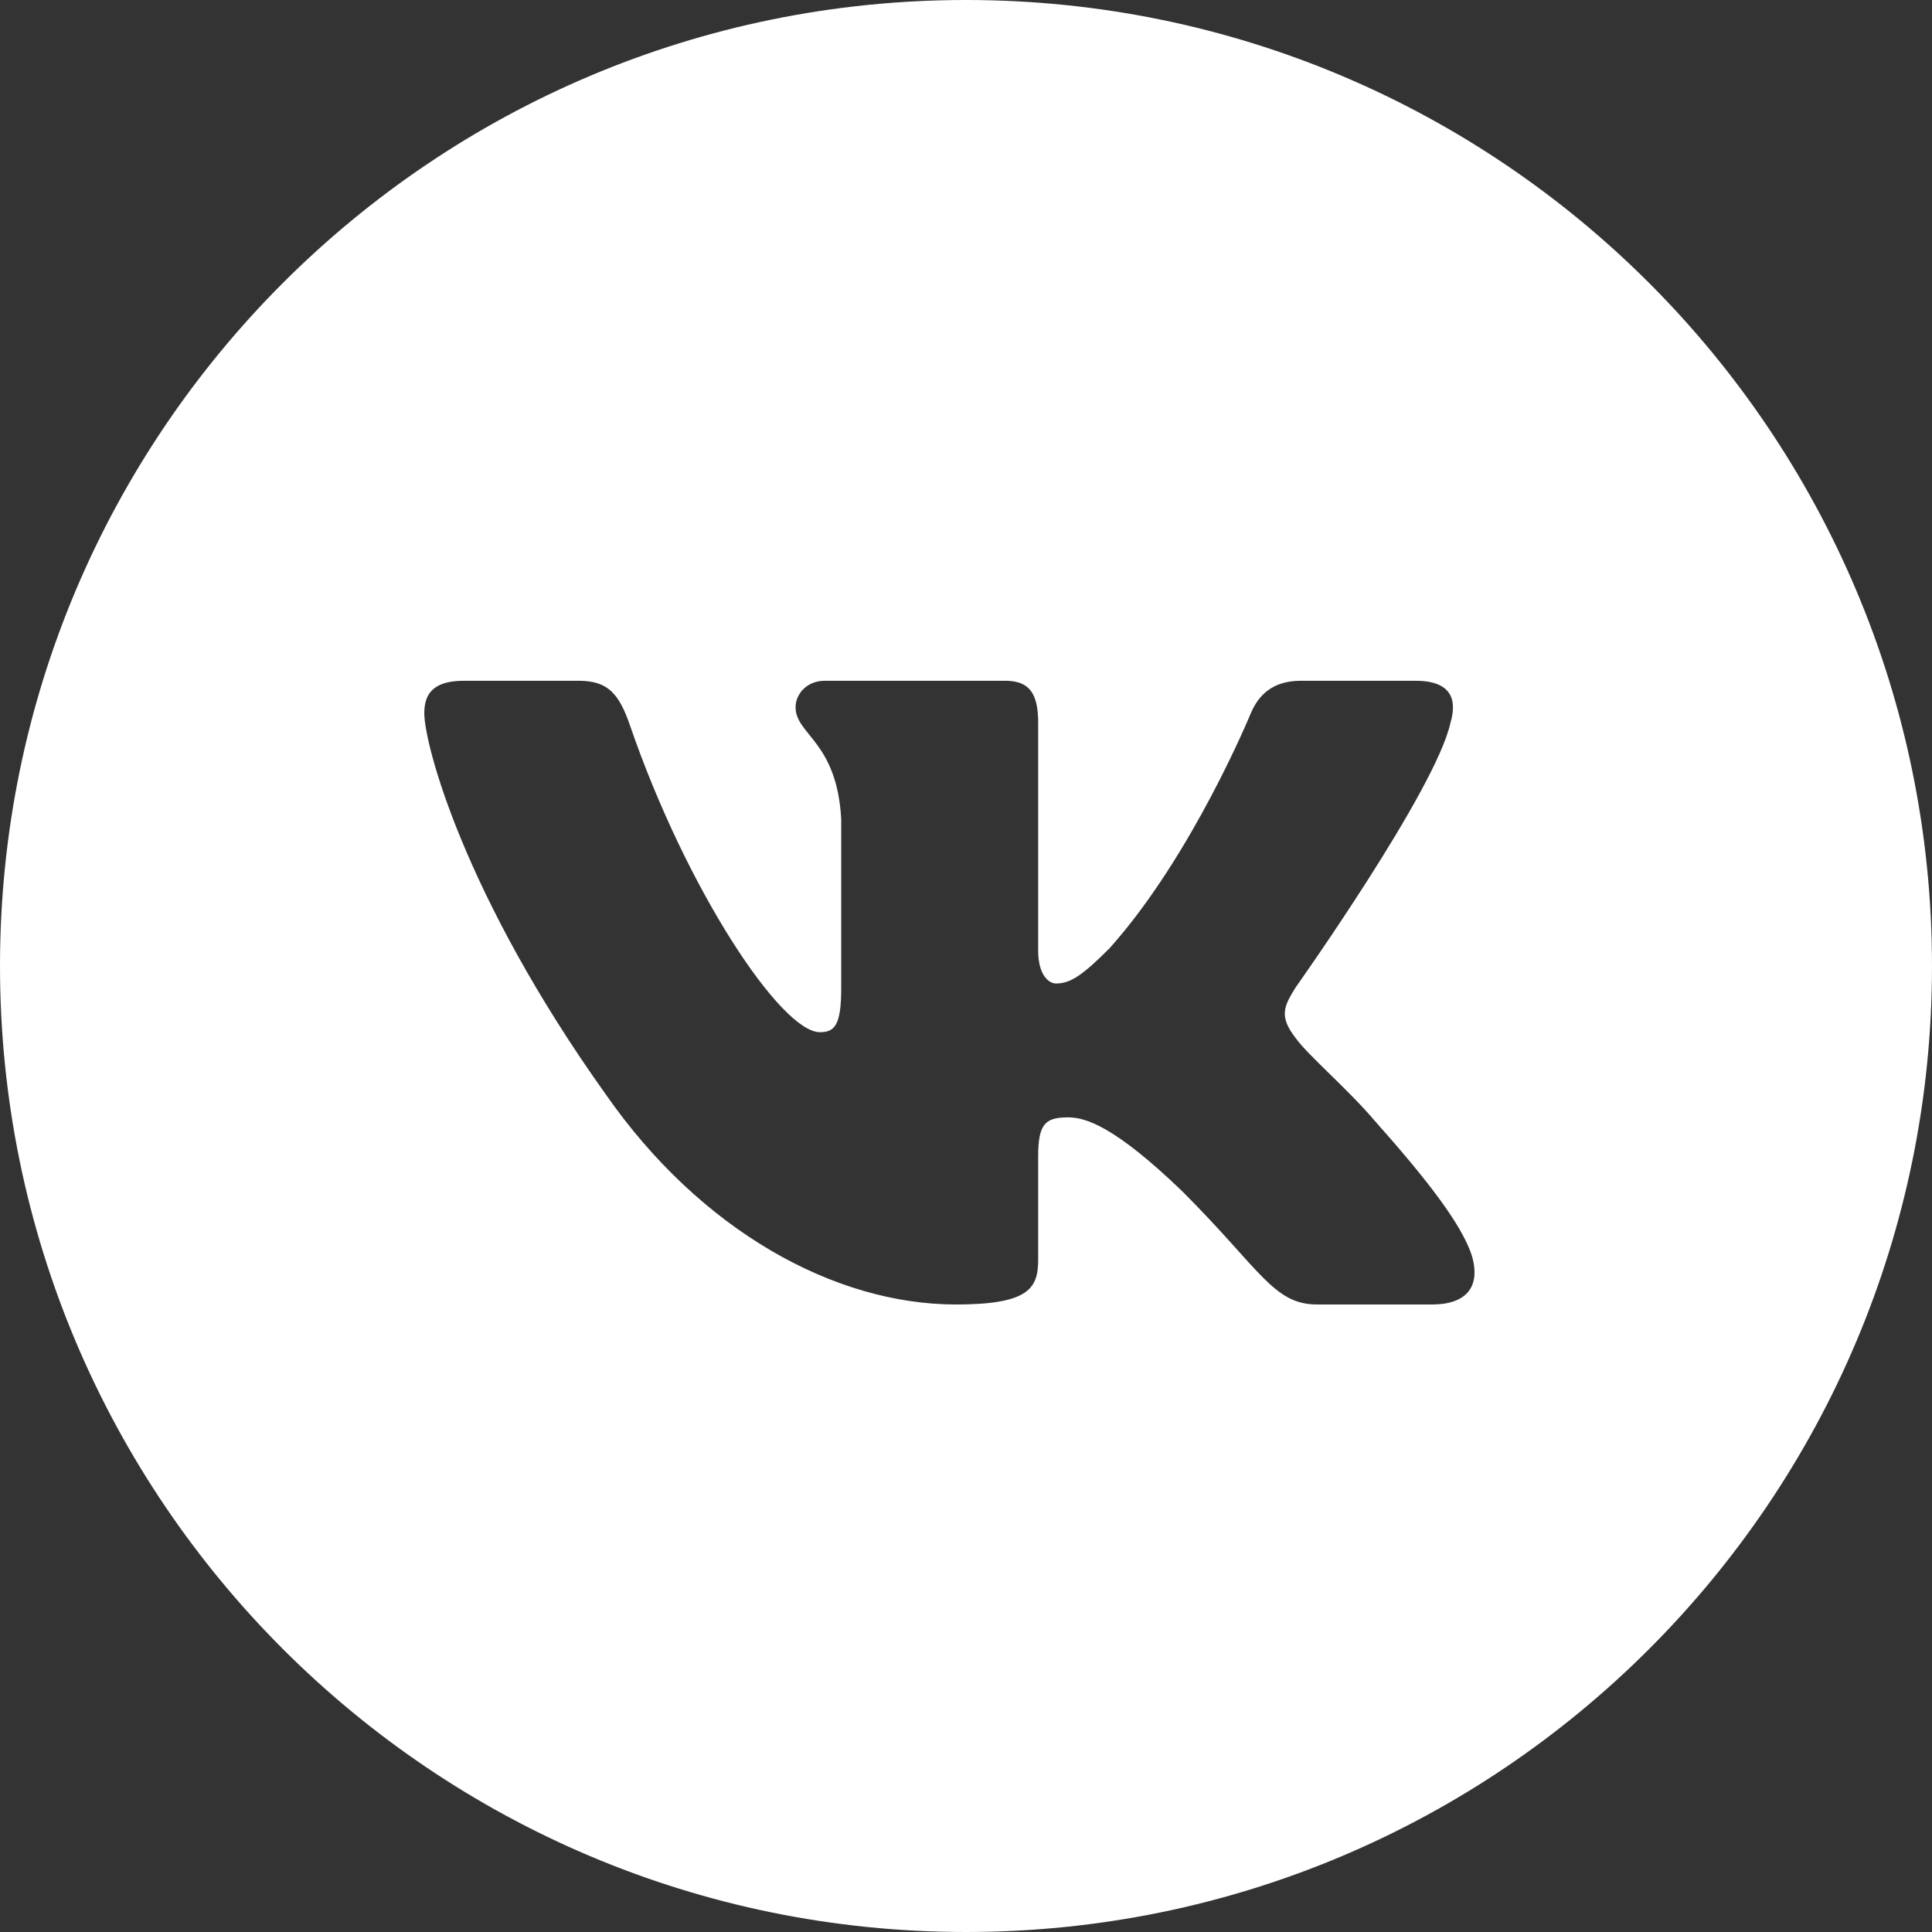
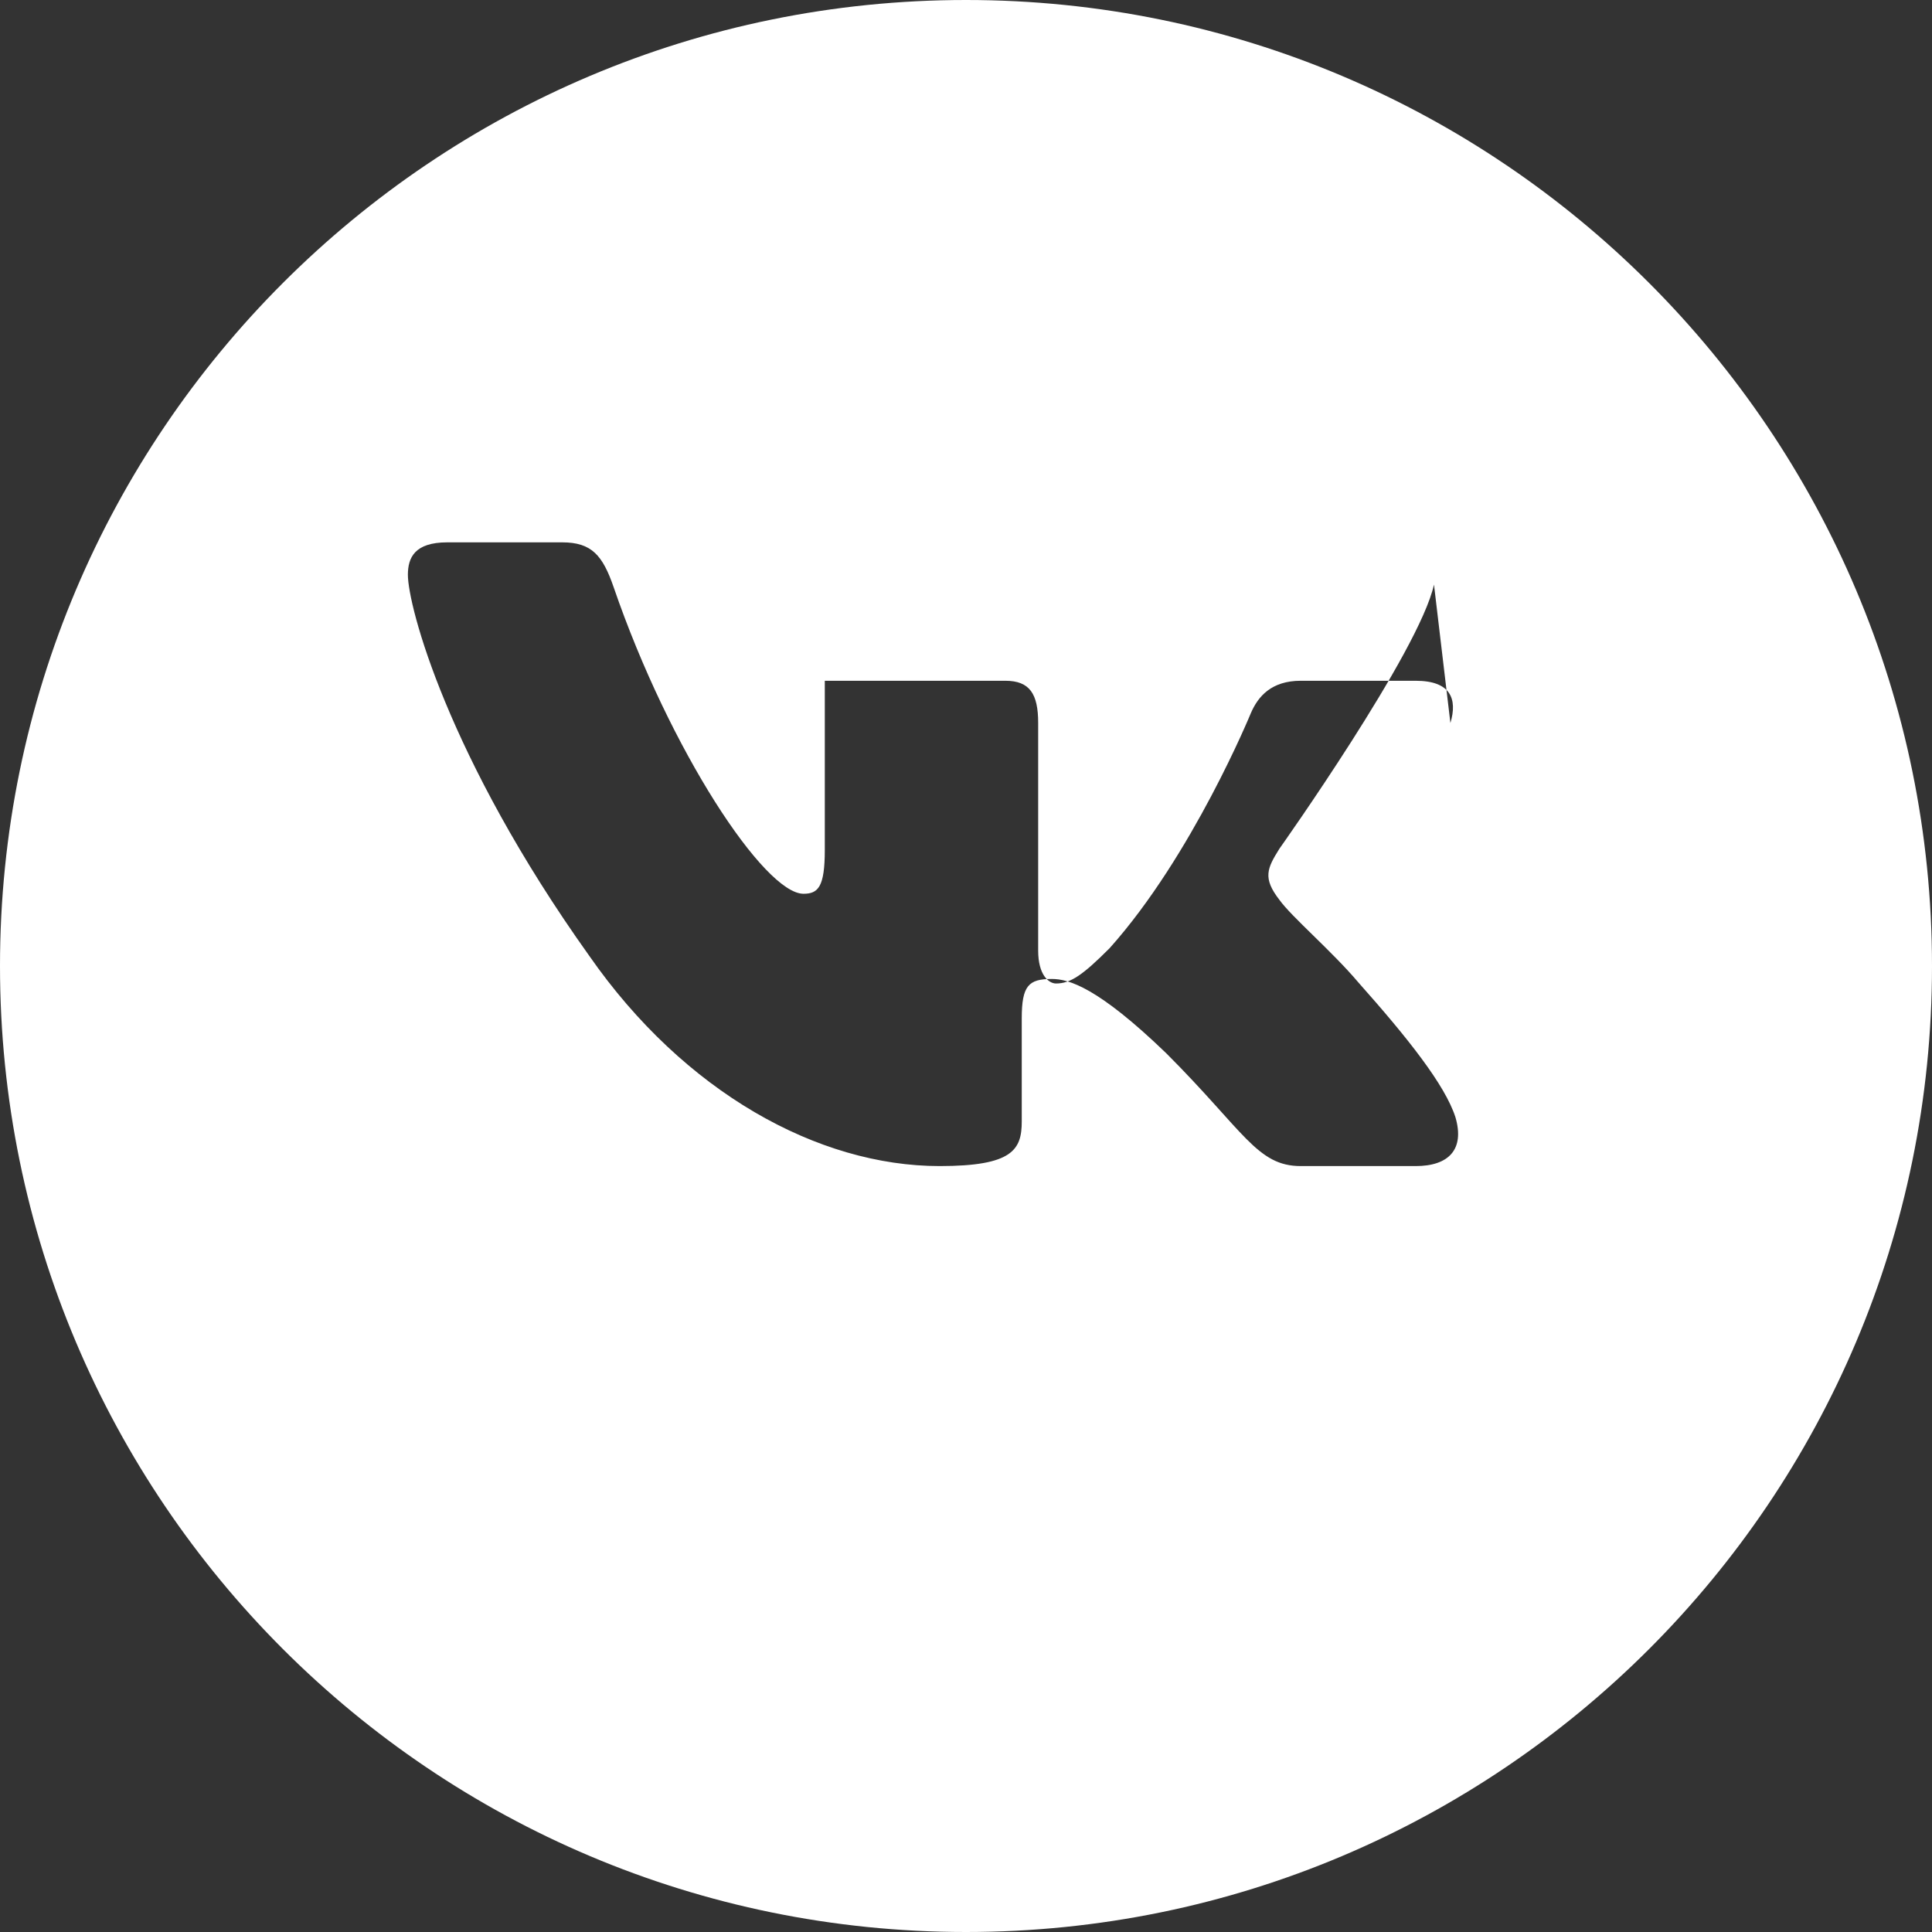
<svg xmlns="http://www.w3.org/2000/svg" xml:space="preserve" width="114px" height="114px" version="1.0" shape-rendering="geometricPrecision" text-rendering="geometricPrecision" image-rendering="optimizeQuality" fill-rule="evenodd" clip-rule="evenodd" viewBox="0 0 98.767 98.767">
  <rect x="0" y="0" width="98.767" height="98.767" fill="#333333" stroke="none" />
  <g id="Слой_x0020_1">
-     <path fill="white" d="M49.384 0c-27.274,0 -49.384,22.11 -49.384,49.384 0,27.274 22.11,49.383 49.384,49.383 27.274,0 49.383,-22.109 49.383,-49.383 0,-27.274 -22.109,-49.384 -49.383,-49.384zm24.763 36.961c0.374,-1.243 0,-2.159 -1.775,-2.159l-5.874 0c-1.493,0 -2.182,0.79 -2.555,1.661 0,0 -2.986,7.282 -7.218,12.01 -1.368,1.369 -1.992,1.805 -2.739,1.805 -0.373,0 -0.913,-0.436 -0.913,-1.681l0 -11.636c0,-1.493 -0.433,-2.159 -1.679,-2.159l-9.229 0c-0.934,0 -1.494,0.693 -1.494,1.35 0,1.417 2.116,1.743 2.333,5.726l0 8.65c0,1.895 -0.342,2.239 -1.089,2.239 -1.991,0 -6.834,-7.314 -9.708,-15.681 -0.562,-1.627 -1.127,-2.284 -2.628,-2.284l-5.874 0c-1.677,0 -2.014,0.79 -2.014,1.661 0,1.557 1.991,9.272 9.273,19.478 4.852,6.969 11.691,10.747 17.913,10.747 3.734,0 4.196,-0.84 4.196,-2.285l0 -5.268c0,-1.678 0.354,-2.013 1.536,-2.013 0.871,0 2.364,0.436 5.849,3.797 3.983,3.982 4.64,5.769 6.879,5.769l5.873 0c1.679,0 2.518,-0.84 2.034,-2.496 -0.53,-1.65 -2.431,-4.045 -4.954,-6.882 -1.369,-1.619 -3.423,-3.361 -4.045,-4.232 -0.871,-1.12 -0.623,-1.618 0,-2.614 0,0 7.156,-10.08 7.902,-13.503l0 0z" />
+     <path fill="white" d="M49.384 0c-27.274,0 -49.384,22.11 -49.384,49.384 0,27.274 22.11,49.383 49.384,49.383 27.274,0 49.383,-22.109 49.383,-49.383 0,-27.274 -22.109,-49.384 -49.383,-49.384zm24.763 36.961c0.374,-1.243 0,-2.159 -1.775,-2.159l-5.874 0c-1.493,0 -2.182,0.79 -2.555,1.661 0,0 -2.986,7.282 -7.218,12.01 -1.368,1.369 -1.992,1.805 -2.739,1.805 -0.373,0 -0.913,-0.436 -0.913,-1.681l0 -11.636c0,-1.493 -0.433,-2.159 -1.679,-2.159l-9.229 0l0 8.65c0,1.895 -0.342,2.239 -1.089,2.239 -1.991,0 -6.834,-7.314 -9.708,-15.681 -0.562,-1.627 -1.127,-2.284 -2.628,-2.284l-5.874 0c-1.677,0 -2.014,0.79 -2.014,1.661 0,1.557 1.991,9.272 9.273,19.478 4.852,6.969 11.691,10.747 17.913,10.747 3.734,0 4.196,-0.84 4.196,-2.285l0 -5.268c0,-1.678 0.354,-2.013 1.536,-2.013 0.871,0 2.364,0.436 5.849,3.797 3.983,3.982 4.64,5.769 6.879,5.769l5.873 0c1.679,0 2.518,-0.84 2.034,-2.496 -0.53,-1.65 -2.431,-4.045 -4.954,-6.882 -1.369,-1.619 -3.423,-3.361 -4.045,-4.232 -0.871,-1.12 -0.623,-1.618 0,-2.614 0,0 7.156,-10.08 7.902,-13.503l0 0z" />
  </g>
</svg>